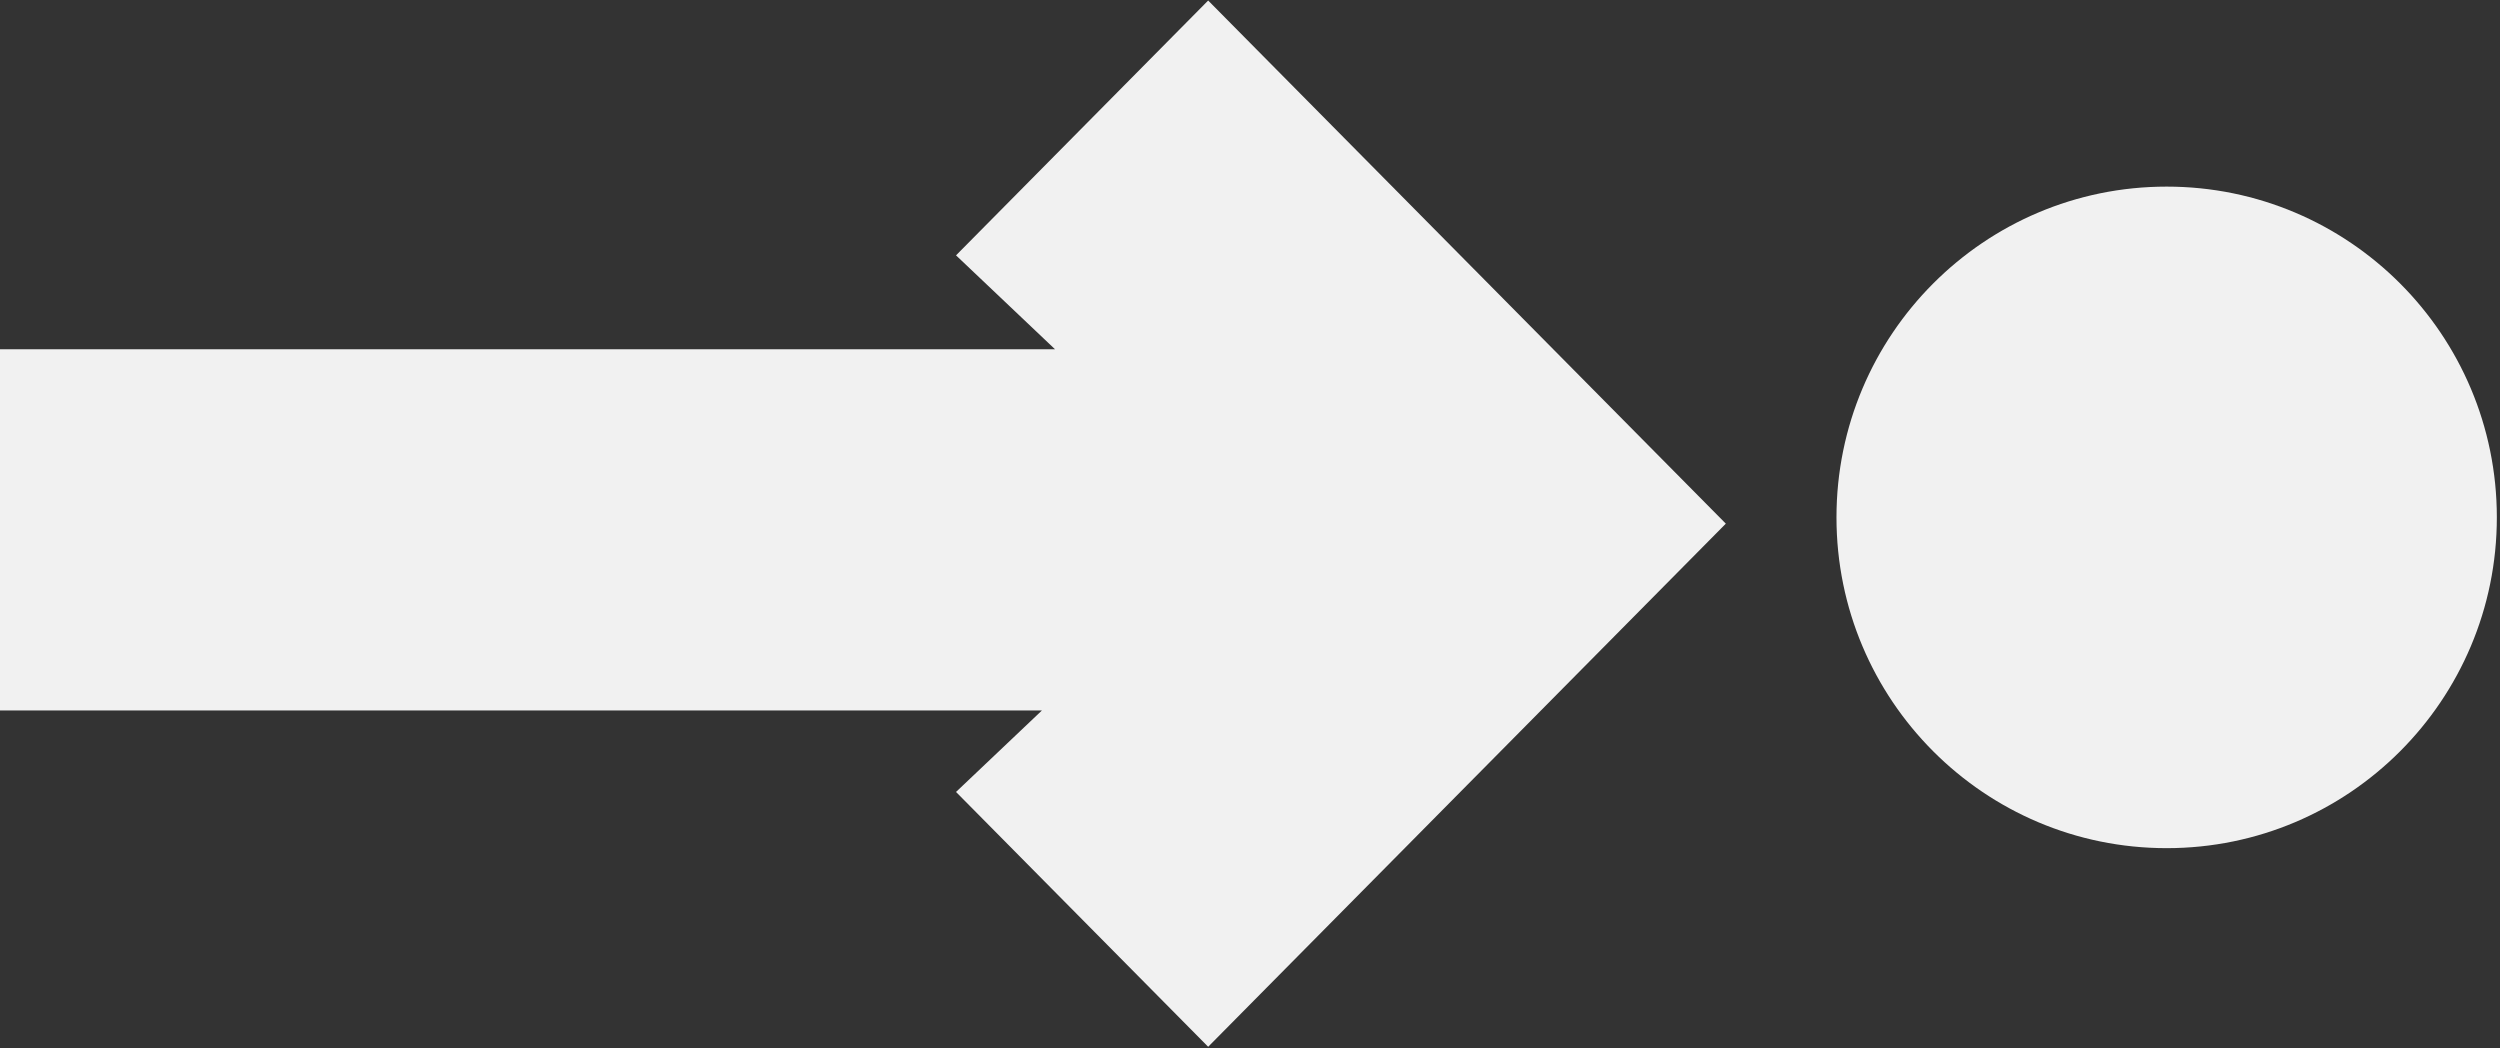
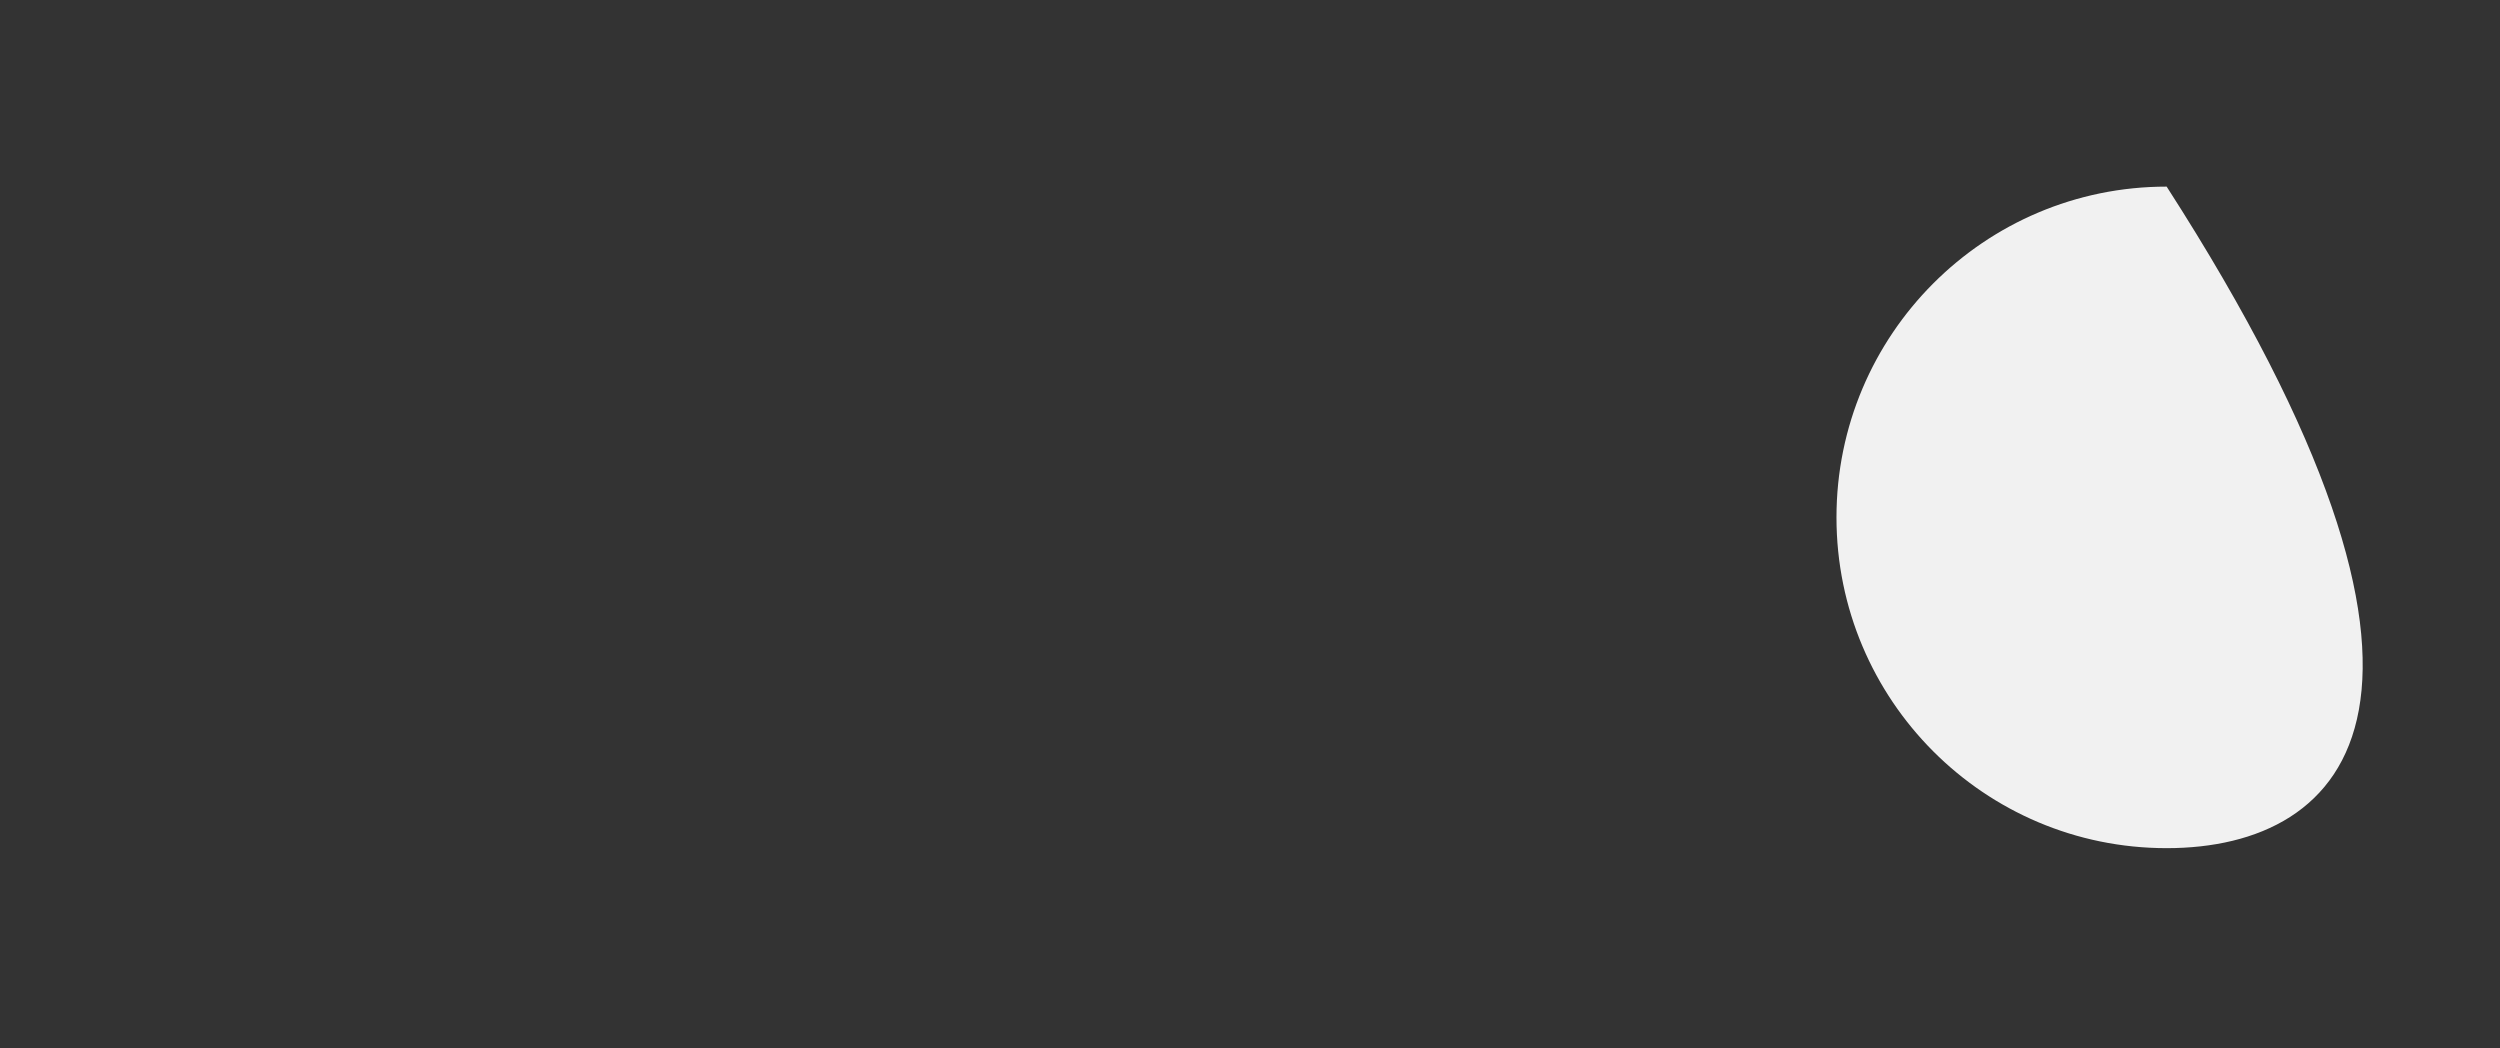
<svg xmlns="http://www.w3.org/2000/svg" width="477px" height="200px" viewBox="0 0 477 200" version="1.1">
  <rect x="0" y="0" width="477" height="200" fill="#333333" stroke="none" />
  <title>Group</title>
  <desc>Created with Sketch.</desc>
  <g id="WEB" stroke="none" stroke-width="1" fill="none" fill-rule="evenodd">
    <g id="Landing-page" transform="translate(-59, -938)" fill="#F1F1F1">
      <g id="Group" transform="translate(59, 938)">
        <g id="Group-6" transform="translate(350.4, 34.844)">
          <g id="Group-7">
-             <path d="M0,63.874 C0,29.02 28.206,0.762 62.999,0.762 C97.791,0.762 125.997,29.02 125.997,63.874 C125.997,98.728 97.791,126.984 62.999,126.984 C28.206,126.984 0,98.728 0,63.874" id="Fill-1" style="mix-blend-mode: multiply;" />
+             <path d="M0,63.874 C0,29.02 28.206,0.762 62.999,0.762 C125.997,98.728 97.791,126.984 62.999,126.984 C28.206,126.984 0,98.728 0,63.874" id="Fill-1" style="mix-blend-mode: multiply;" />
          </g>
        </g>
        <g id="Group-3" transform="translate(0, 0.044)">
-           <path d="M230.518,0.056 L281.175,51.251 L281.175,51.248 L329.284,99.866 L329.284,99.872 L281.175,148.49 L281.175,148.487 L230.518,199.682 L182.409,151.061 L198.796,135.516 L-1.10844667e-12,135.517 L-1.10844667e-12,66.598 L201.301,66.598 L182.409,48.677 L230.518,0.056 Z" id="Combined-Shape" style="mix-blend-mode: multiply;" />
-         </g>
+           </g>
      </g>
    </g>
  </g>
</svg>